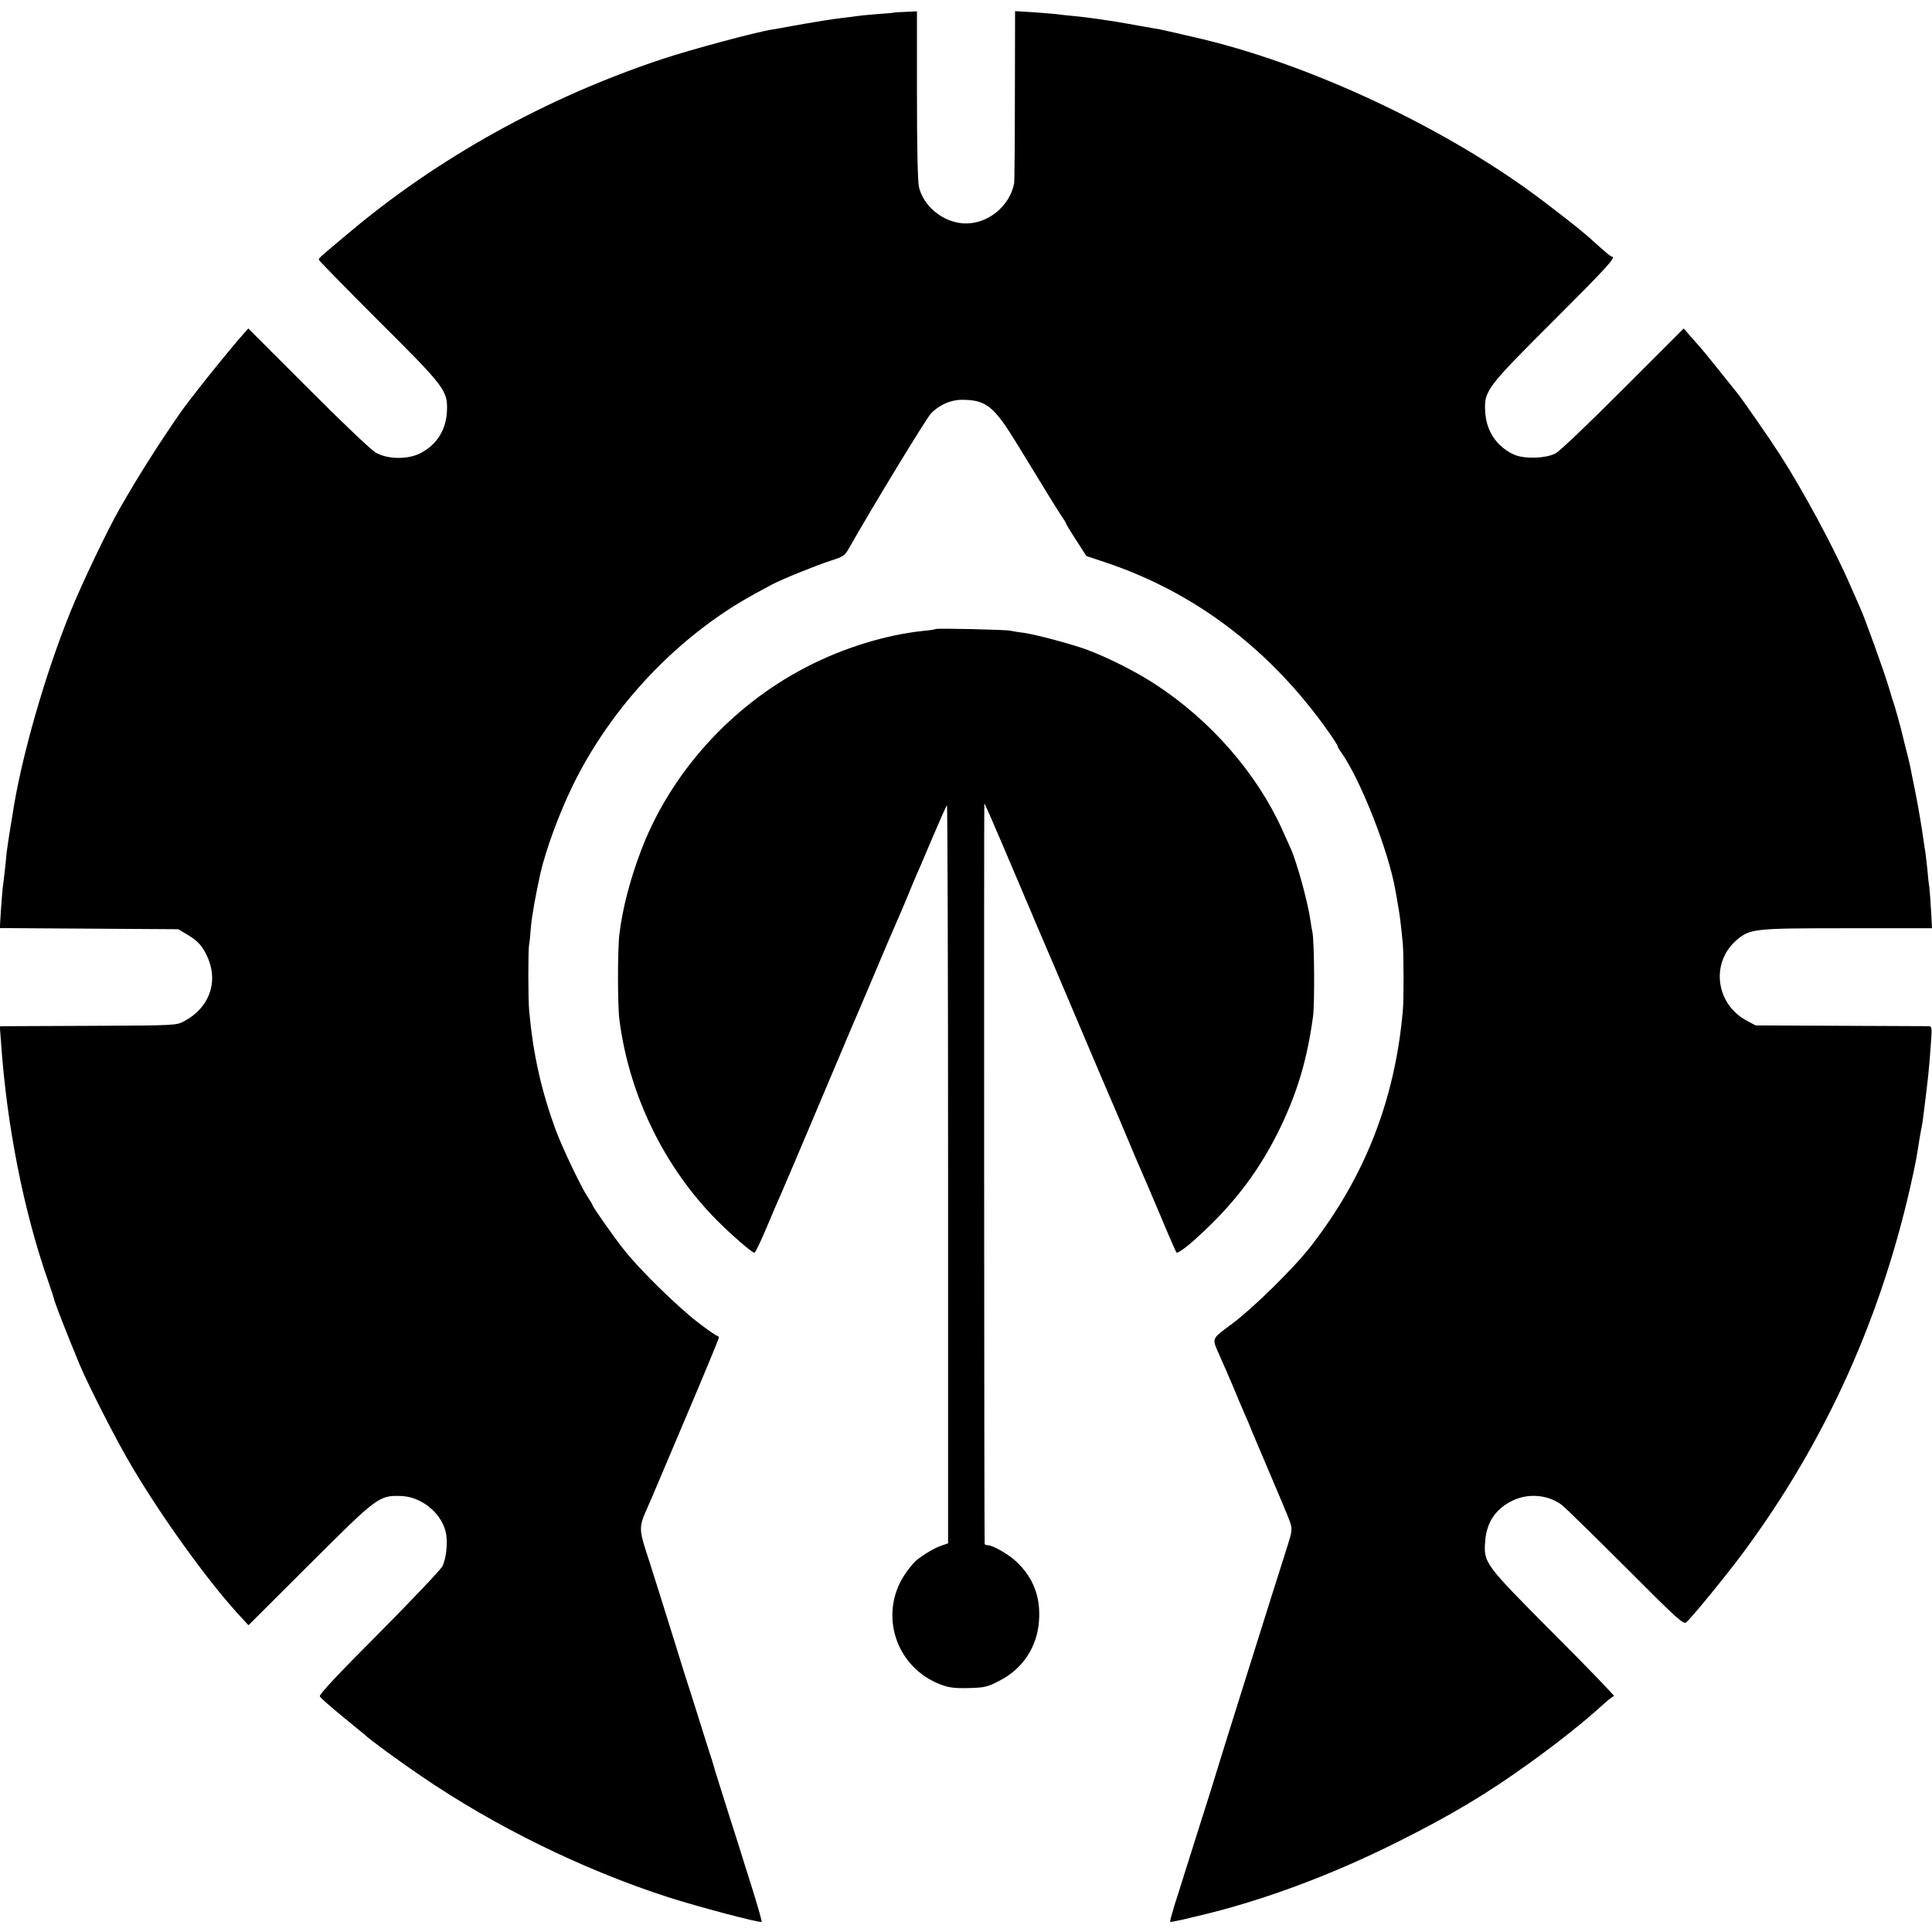
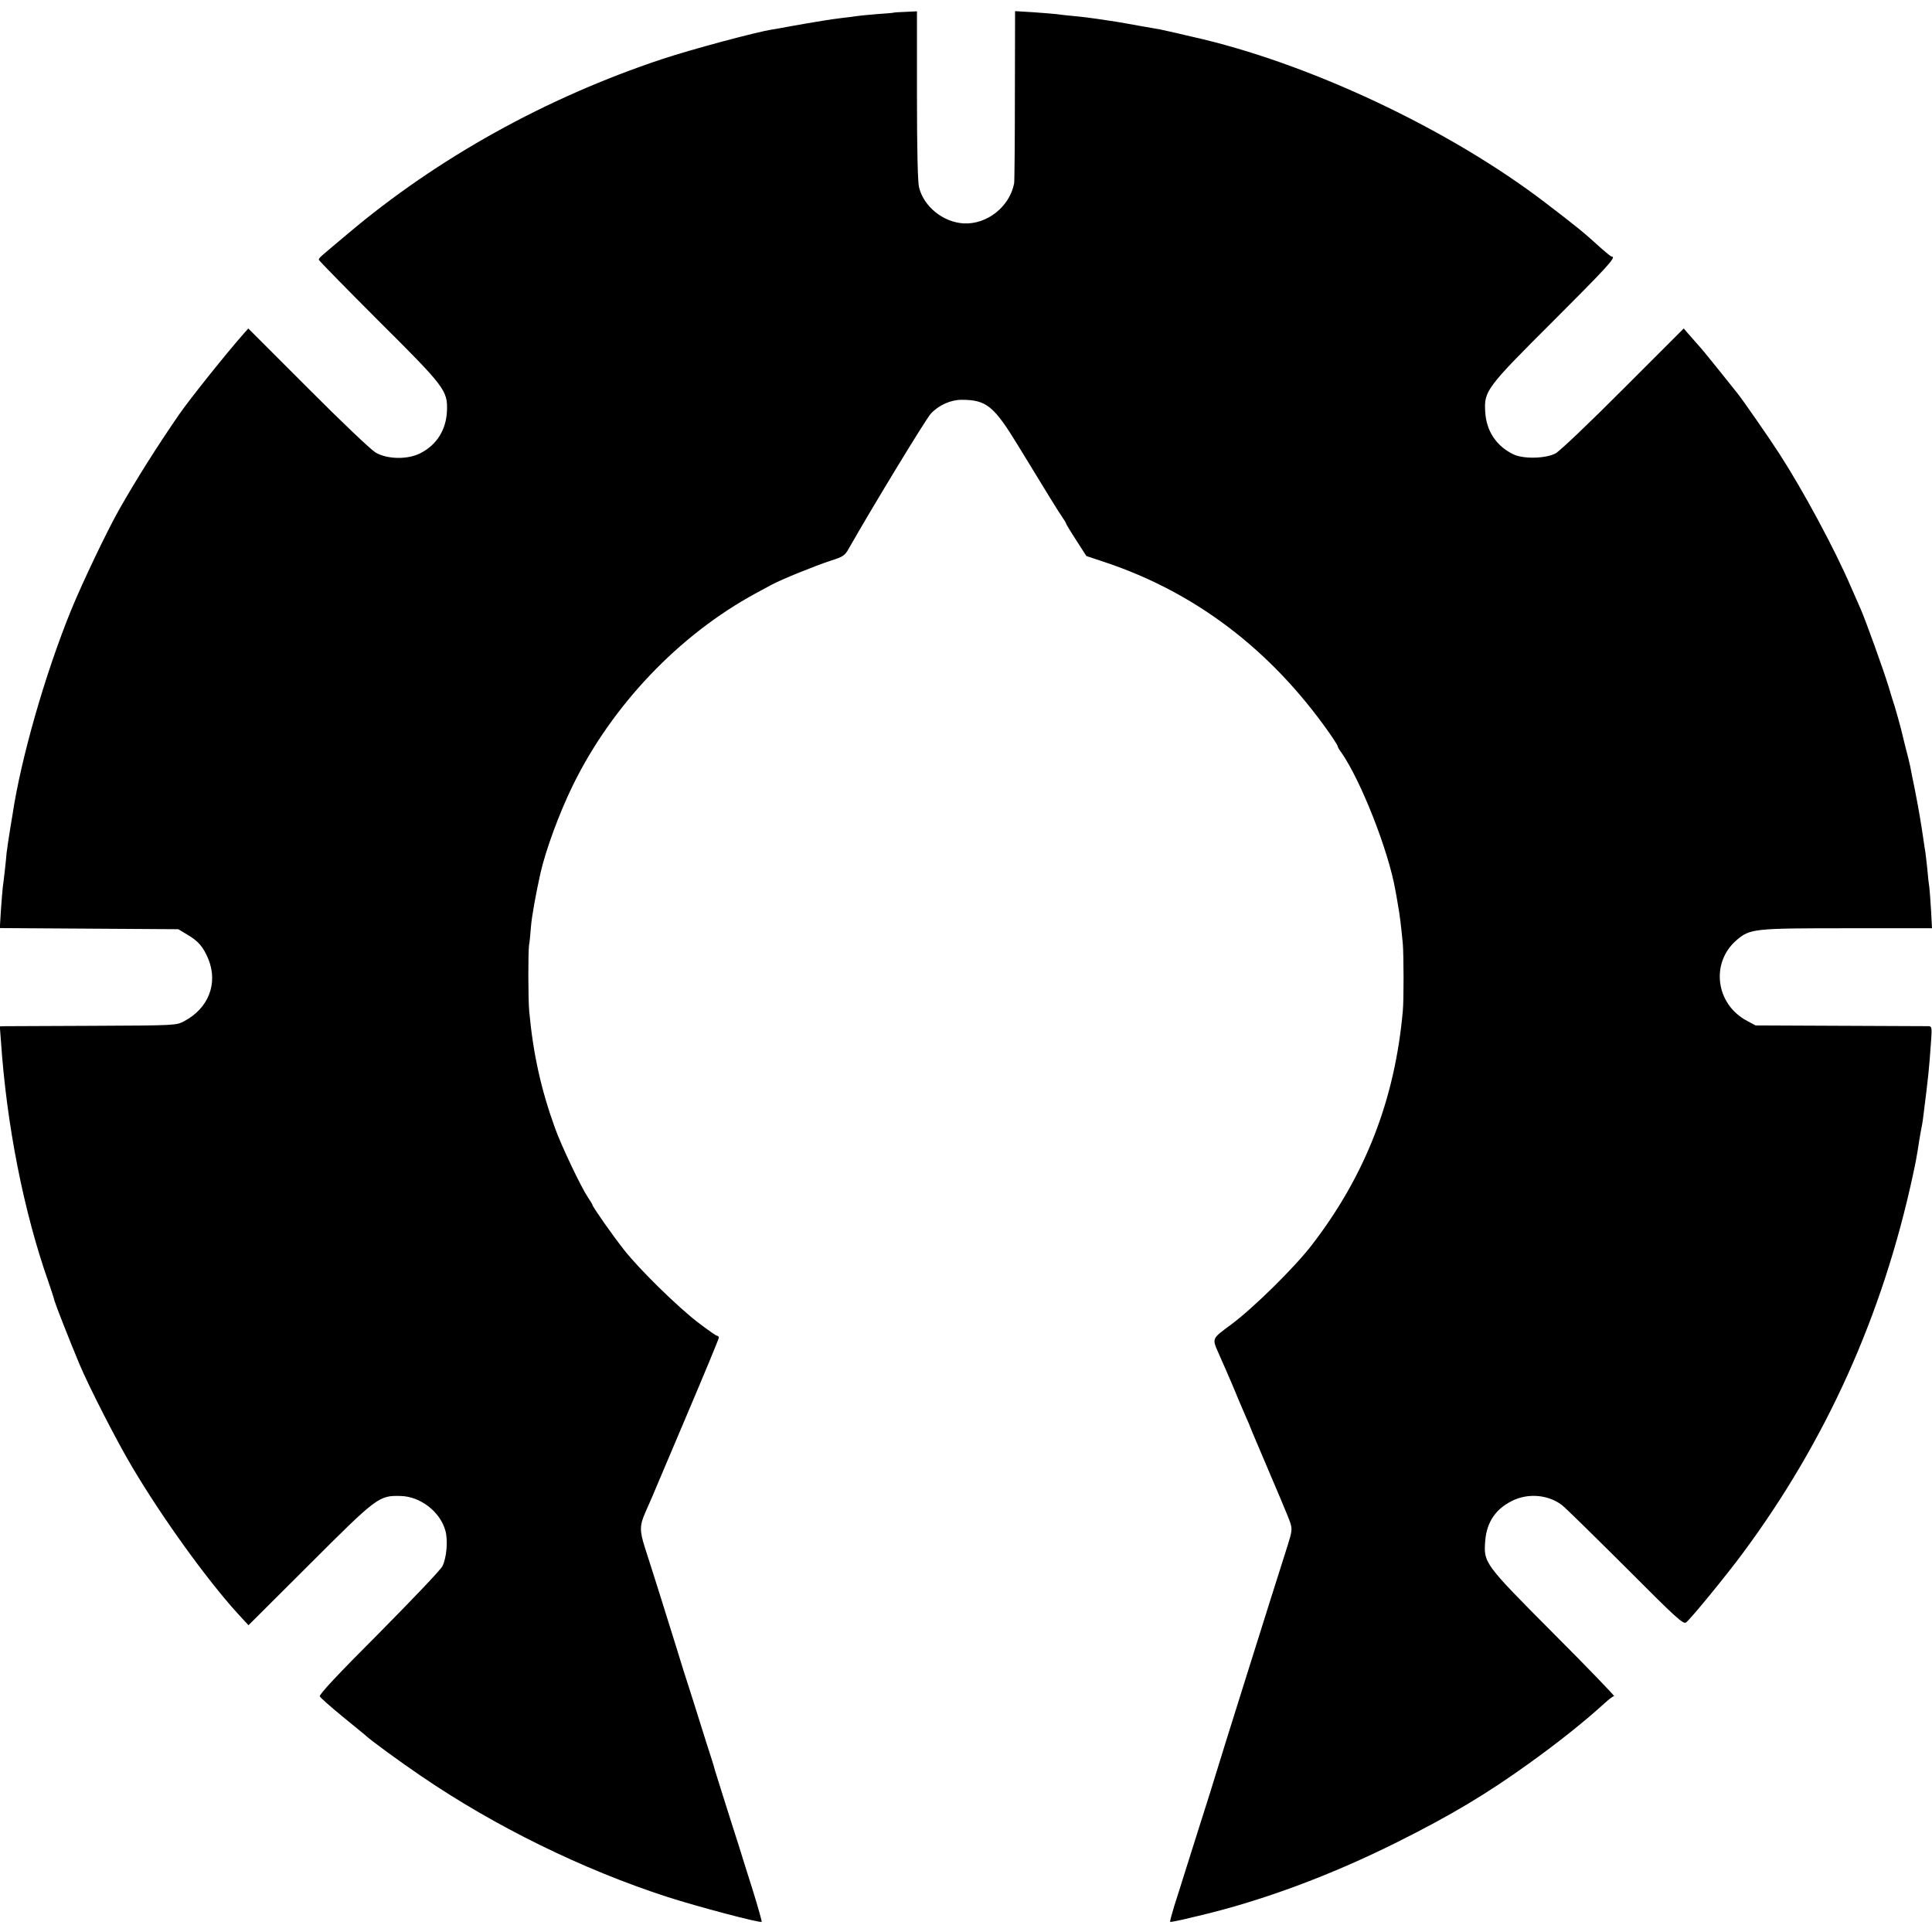
<svg xmlns="http://www.w3.org/2000/svg" version="1.0" width="1024pt" height="1024pt" viewBox="0 0 1024 1024" preserveAspectRatio="xMidYMid meet">
  <g transform="translate(0,1024) scale(0.1,-0.1)" fill="#000000" stroke="none">
    <path d="M4737 10173 c-1 -1 -43 -5 -92 -8 -50 -4 -99 -9 -110 -11 -11 -2 -42 -6 -70 -9 -27 -3 -75 -10 -105 -15 -30 -5 -71 -12 -90 -15 -19 -3 -57 -10 -85 -15 -27 -5 -68 -13 -90 -16 -85 -13 -428 -105 -585 -157 -614 -204 -1190 -523 -1668 -927 -155 -130 -152 -127 -152 -137 0 -4 143 -150 316 -323 353 -351 367 -370 363 -478 -4 -98 -53 -179 -139 -223 -67 -36 -178 -34 -240 3 -25 15 -186 168 -359 342 l-315 315 -24 -27 c-91 -103 -288 -349 -345 -432 -122 -178 -219 -332 -311 -493 -66 -115 -199 -394 -260 -543 -137 -337 -265 -783 -310 -1084 -3 -19 -8 -46 -10 -60 -8 -46 -19 -125 -21 -140 -2 -30 -16 -156 -20 -180 -2 -14 -6 -69 -10 -122 l-6 -97 473 -3 473 -3 45 -27 c62 -36 87 -66 115 -133 51 -128 0 -259 -128 -327 -42 -23 -46 -23 -482 -25 -242 -1 -452 -2 -468 -2 l-28 -1 6 -78 c30 -445 121 -906 252 -1277 13 -38 28 -83 32 -100 8 -27 75 -198 132 -335 48 -115 200 -413 280 -546 156 -264 392 -592 557 -774 l59 -64 325 324 c357 357 367 364 481 361 105 -2 211 -84 238 -185 14 -52 6 -143 -16 -187 -9 -19 -161 -178 -336 -355 -217 -217 -318 -325 -314 -335 4 -8 56 -54 117 -104 61 -49 115 -95 122 -100 29 -28 184 -141 299 -219 388 -265 855 -495 1307 -641 152 -49 490 -139 497 -131 2 2 -19 77 -47 167 -29 90 -62 198 -75 239 -13 41 -45 140 -70 220 -25 80 -50 159 -55 175 -4 17 -24 82 -45 145 -20 63 -50 158 -66 210 -17 52 -41 130 -55 172 -13 43 -35 113 -48 155 -39 126 -132 422 -159 504 -27 87 -27 114 4 184 12 28 28 64 35 80 7 17 89 211 183 432 94 221 171 407 171 413 0 5 -4 10 -9 10 -5 0 -51 32 -103 72 -108 83 -310 281 -390 383 -58 73 -168 230 -168 239 0 3 -11 21 -24 40 -37 55 -140 272 -174 366 -74 205 -116 392 -137 620 -6 60 -6 319 -1 350 3 14 7 57 10 97 5 59 25 170 51 287 28 122 98 313 170 461 208 426 563 799 970 1020 39 21 77 42 85 46 52 28 232 101 315 128 63 20 73 26 94 64 123 217 410 689 435 715 42 45 105 73 163 73 131 0 171 -33 298 -241 159 -261 217 -355 236 -382 10 -15 19 -29 19 -32 0 -3 24 -43 54 -89 l54 -84 99 -33 c479 -160 878 -464 1186 -901 26 -37 47 -70 47 -74 0 -4 8 -19 19 -33 103 -147 251 -522 287 -732 3 -14 9 -50 14 -80 10 -54 16 -109 25 -200 5 -58 6 -302 0 -360 -42 -469 -199 -872 -483 -1240 -90 -117 -307 -331 -425 -419 -108 -80 -104 -72 -65 -161 11 -25 26 -60 34 -77 8 -18 20 -48 28 -65 8 -18 26 -62 41 -98 15 -36 35 -81 43 -100 9 -19 16 -37 17 -40 1 -3 6 -16 12 -30 146 -343 192 -451 202 -482 10 -31 9 -46 -13 -115 -71 -222 -370 -1174 -381 -1213 -7 -25 -43 -139 -80 -255 -37 -116 -77 -244 -90 -285 -13 -41 -35 -113 -50 -158 -14 -46 -25 -86 -23 -88 2 -2 33 4 68 12 36 9 72 17 80 19 337 79 703 215 1055 391 284 142 472 254 700 418 153 110 289 218 399 318 23 21 45 38 51 38 5 0 -139 150 -321 332 -370 372 -371 374 -362 492 8 99 56 169 144 212 84 41 188 32 261 -22 18 -13 169 -162 338 -330 272 -273 307 -305 322 -293 28 23 212 248 298 364 444 598 744 1265 904 2008 12 54 23 114 26 135 3 20 9 60 14 87 6 28 13 68 15 90 27 213 30 242 41 397 5 70 4 78 -12 79 -10 0 -220 1 -468 2 l-450 2 -45 24 c-167 88 -195 308 -56 428 72 61 90 63 588 63 l448 0 -5 93 c-3 50 -7 106 -9 122 -3 17 -8 62 -11 100 -4 39 -9 77 -10 87 -2 9 -6 38 -10 65 -4 26 -9 59 -11 73 -2 14 -7 41 -10 60 -3 19 -14 80 -25 135 -11 55 -23 111 -25 125 -3 14 -14 61 -26 105 -11 44 -21 85 -22 90 -6 25 -28 102 -35 125 -5 14 -19 59 -31 100 -26 86 -122 353 -149 414 -10 23 -33 75 -51 116 -86 200 -253 510 -379 705 -52 81 -198 291 -222 320 -9 11 -54 67 -100 125 -46 58 -98 121 -116 140 -17 19 -40 45 -50 57 l-19 22 -320 -320 c-175 -176 -337 -330 -359 -342 -53 -28 -173 -31 -226 -4 -89 44 -141 123 -147 223 -7 112 5 128 362 484 282 282 335 339 309 340 -5 0 -28 19 -53 41 -98 89 -131 116 -300 245 -511 391 -1258 742 -1870 879 -8 2 -45 10 -81 19 -37 8 -78 17 -90 20 -13 2 -62 11 -109 19 -47 9 -103 18 -125 22 -22 3 -67 10 -100 15 -33 5 -89 12 -125 15 -36 3 -76 8 -90 10 -14 2 -69 6 -122 10 l-98 6 -1 -448 c0 -246 -2 -456 -4 -465 -24 -124 -144 -219 -268 -212 -108 6 -211 89 -236 191 -7 26 -11 207 -11 487 l0 446 -61 -3 c-33 -1 -61 -3 -62 -4z" />
-     <path d="M4959 6906 c-2 -2 -32 -7 -67 -10 -198 -21 -423 -90 -619 -192 -399 -206 -721 -564 -876 -974 -59 -157 -97 -303 -114 -441 -10 -82 -10 -376 0 -454 51 -398 238 -783 518 -1064 80 -80 185 -171 198 -171 4 0 34 62 66 138 31 75 66 155 76 177 10 22 68 159 130 305 156 370 228 540 243 575 8 17 57 134 111 260 53 127 105 248 115 270 10 22 35 81 56 130 20 50 45 108 54 130 10 22 51 117 90 210 40 94 75 173 79 177 3 4 6 -874 6 -1952 l0 -1960 -35 -12 c-34 -11 -95 -47 -133 -78 -10 -8 -33 -35 -51 -60 -155 -212 -64 -509 184 -600 40 -15 74 -19 145 -17 83 2 99 6 159 37 126 63 204 181 213 320 9 126 -30 228 -120 313 -41 39 -125 87 -152 87 -8 0 -16 3 -16 8 -3 13 -4 3922 -2 3922 4 0 32 -65 183 -420 78 -184 148 -350 156 -367 8 -18 20 -48 28 -65 8 -18 78 -184 156 -368 78 -184 150 -353 160 -375 10 -22 41 -96 70 -165 29 -69 60 -143 70 -165 10 -22 57 -132 105 -245 47 -113 88 -207 91 -209 5 -6 56 31 108 79 201 182 336 362 447 594 88 187 137 352 168 576 10 68 7 407 -3 450 -3 13 -8 42 -11 65 -14 97 -72 308 -105 380 -5 11 -25 56 -45 100 -135 298 -379 577 -670 767 -98 65 -249 141 -360 183 -84 31 -271 81 -340 91 -27 3 -59 9 -70 11 -24 6 -391 14 -396 9z" />
  </g>
</svg>